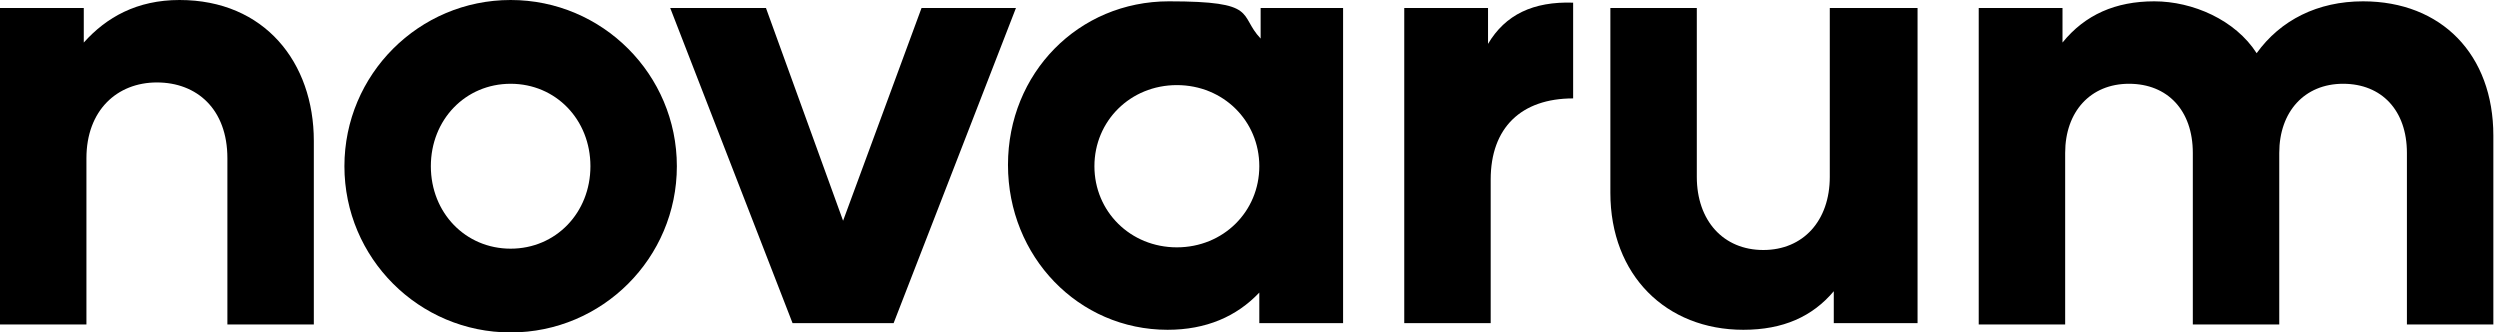
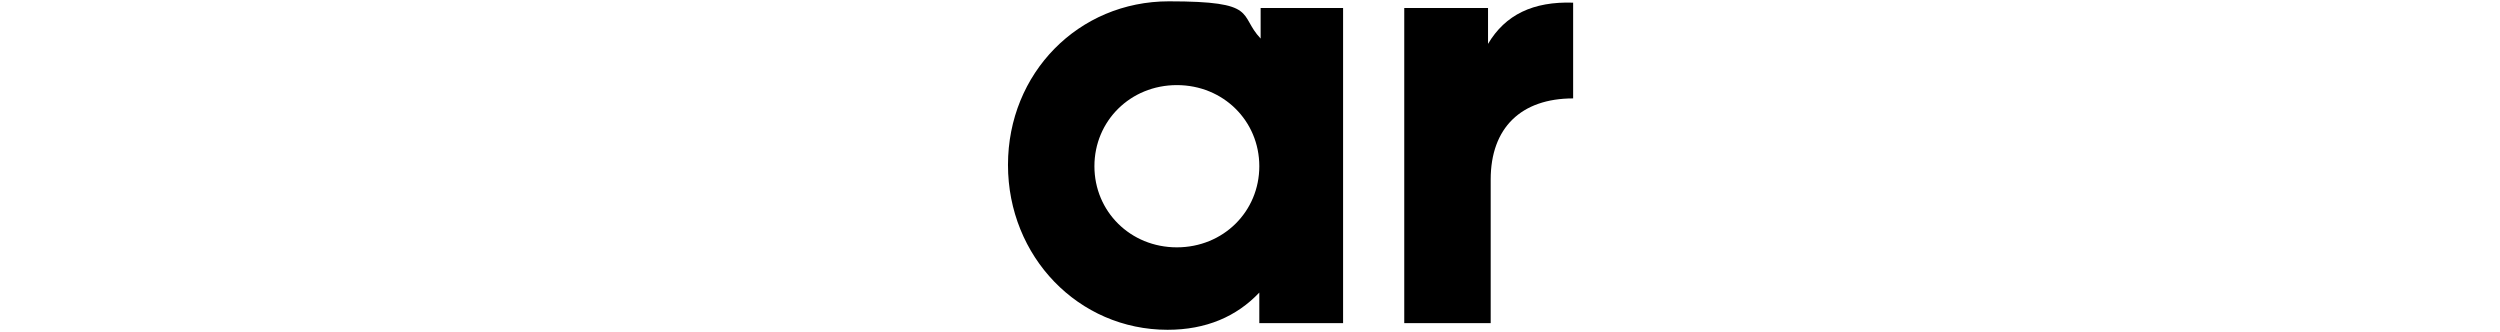
<svg xmlns="http://www.w3.org/2000/svg" viewBox="0 0 188 25">
  <defs>
    <style>      .cls-1 {        fill: none;      }      .cls-2 {        clip-path: url(#clippath);      }    </style>
    <clipPath id="clippath">
      <rect class="cls-1" y="0" width="187.5" height="25" />
    </clipPath>
  </defs>
  <g>
    <g id="Ebene_1">
      <g class="cls-2">
        <g>
-           <path d="M23.6,10.7v13.7h-6.5v-12.5c0-3.7-2.3-5.7-5.3-5.7s-5.3,2.1-5.3,5.7v12.5H0V.6h6.3v2.6C8,1.3,10.3,0,13.5,0c6.4,0,10.1,4.7,10.1,10.6Z" />
-           <path d="M25.9,12.5C25.9,5.6,31.5,0,38.4,0s12.5,5.6,12.5,12.5-5.6,12.5-12.5,12.5-12.5-5.6-12.5-12.5ZM44.4,12.5c0-3.5-2.6-6.2-6-6.2s-6,2.7-6,6.2,2.6,6.2,6,6.2,6-2.7,6-6.2Z" />
-           <path d="M76.4.6l-9.2,23.7h-7.6L50.4.6h7.2l5.8,16L69.3.6h7.1Z" />
          <path d="M101,.6v23.7h-6.3v-2.3c-1.7,1.8-4,2.8-6.9,2.8-6.7,0-12-5.5-12-12.4S81.1.1,87.9.1s5.2,1,6.9,2.8V.6h6.3ZM94.7,12.5c0-3.4-2.7-6.1-6.2-6.1s-6.2,2.7-6.2,6.1,2.7,6.1,6.2,6.1,6.2-2.7,6.2-6.1Z" />
          <path d="M118.3.2v7.2c-3.9,0-6.2,2.2-6.2,6.1v10.8h-6.5V.6h6.3v2.7c1.3-2.2,3.4-3.2,6.4-3.1Z" />
-           <path d="M144.2.6v23.7h-6.3v-2.4c-1.6,1.9-3.8,2.9-6.8,2.9-5.8,0-10-4.1-10-10.3V.6h6.5v12.7c0,3.3,2,5.5,5,5.5s5-2.2,5-5.5V.6h6.5,0Z" />
-           <path d="M187.5,10.2v14.2h-6.5v-12.9c0-3.2-1.9-5.2-4.8-5.2s-4.8,2.1-4.8,5.2v12.9h-6.5v-12.9c0-3.2-1.9-5.2-4.8-5.2s-4.8,2.1-4.8,5.2v12.9h-6.5V.6h6.3v2.6c1.7-2.1,4-3.1,6.9-3.1s6.1,1.4,7.7,3.9c1.8-2.5,4.6-3.9,8-3.9,5.9,0,9.8,4,9.8,10.1Z" />
        </g>
      </g>
    </g>
  </g>
</svg>